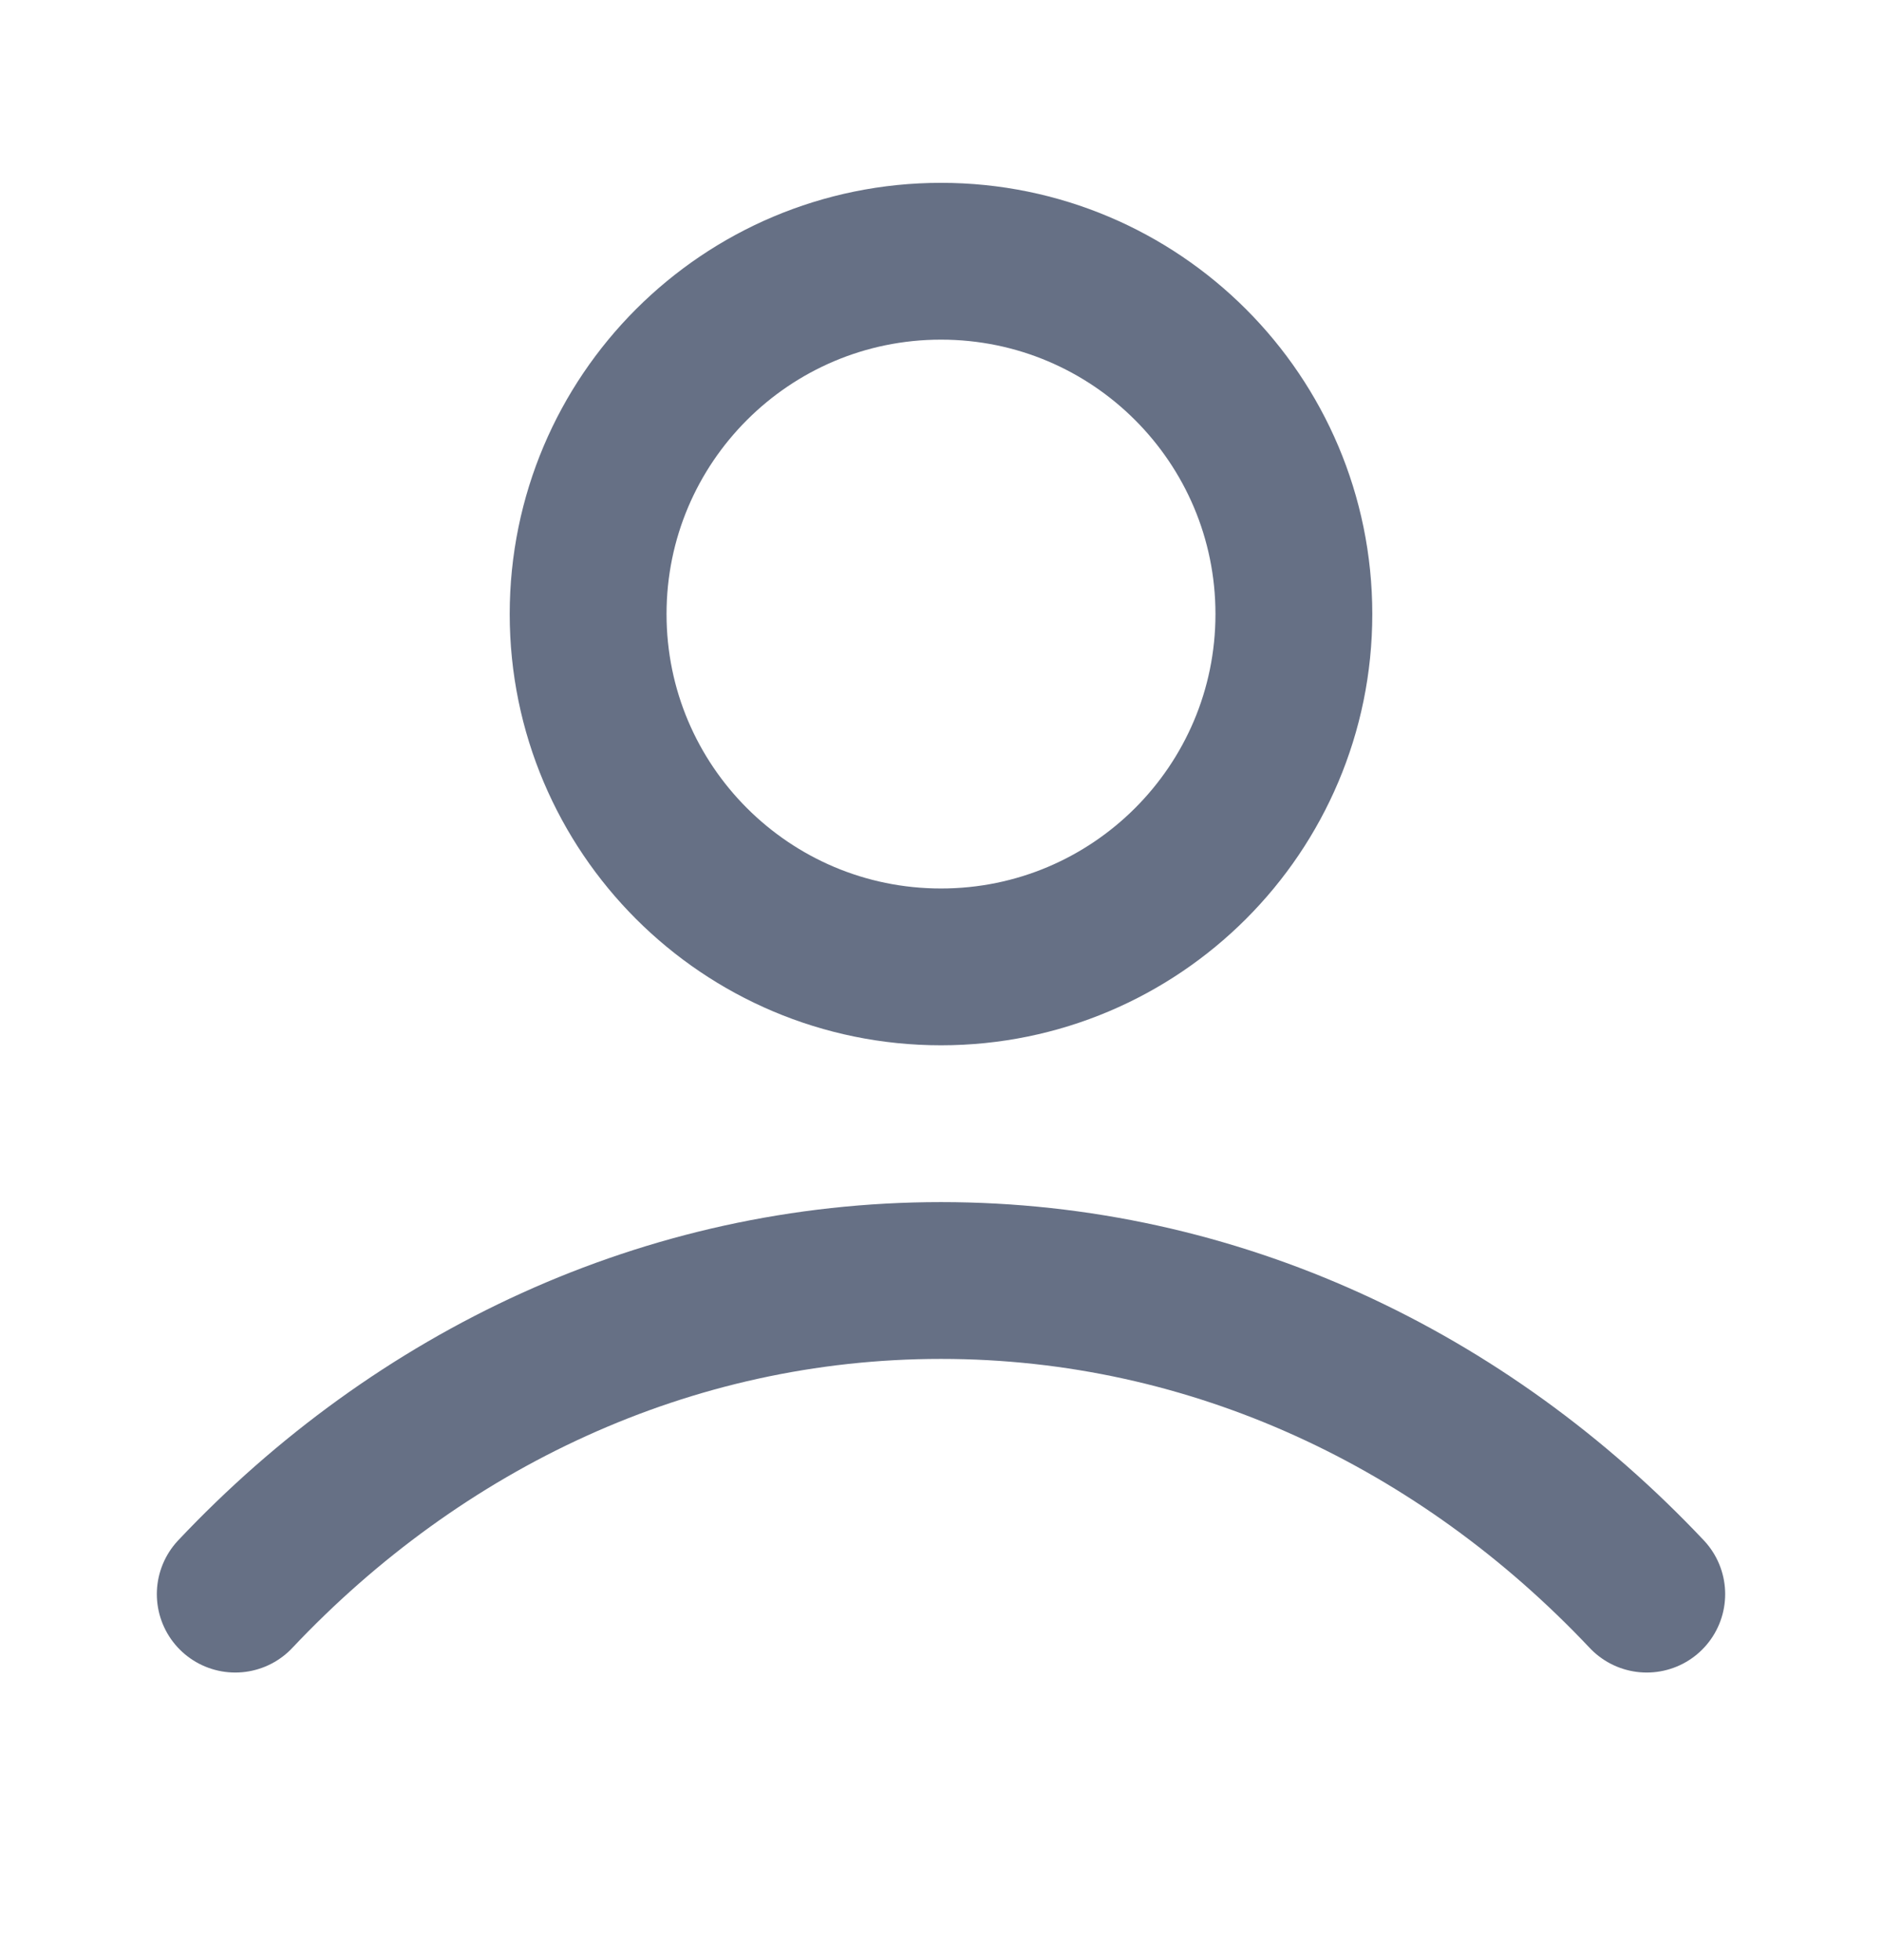
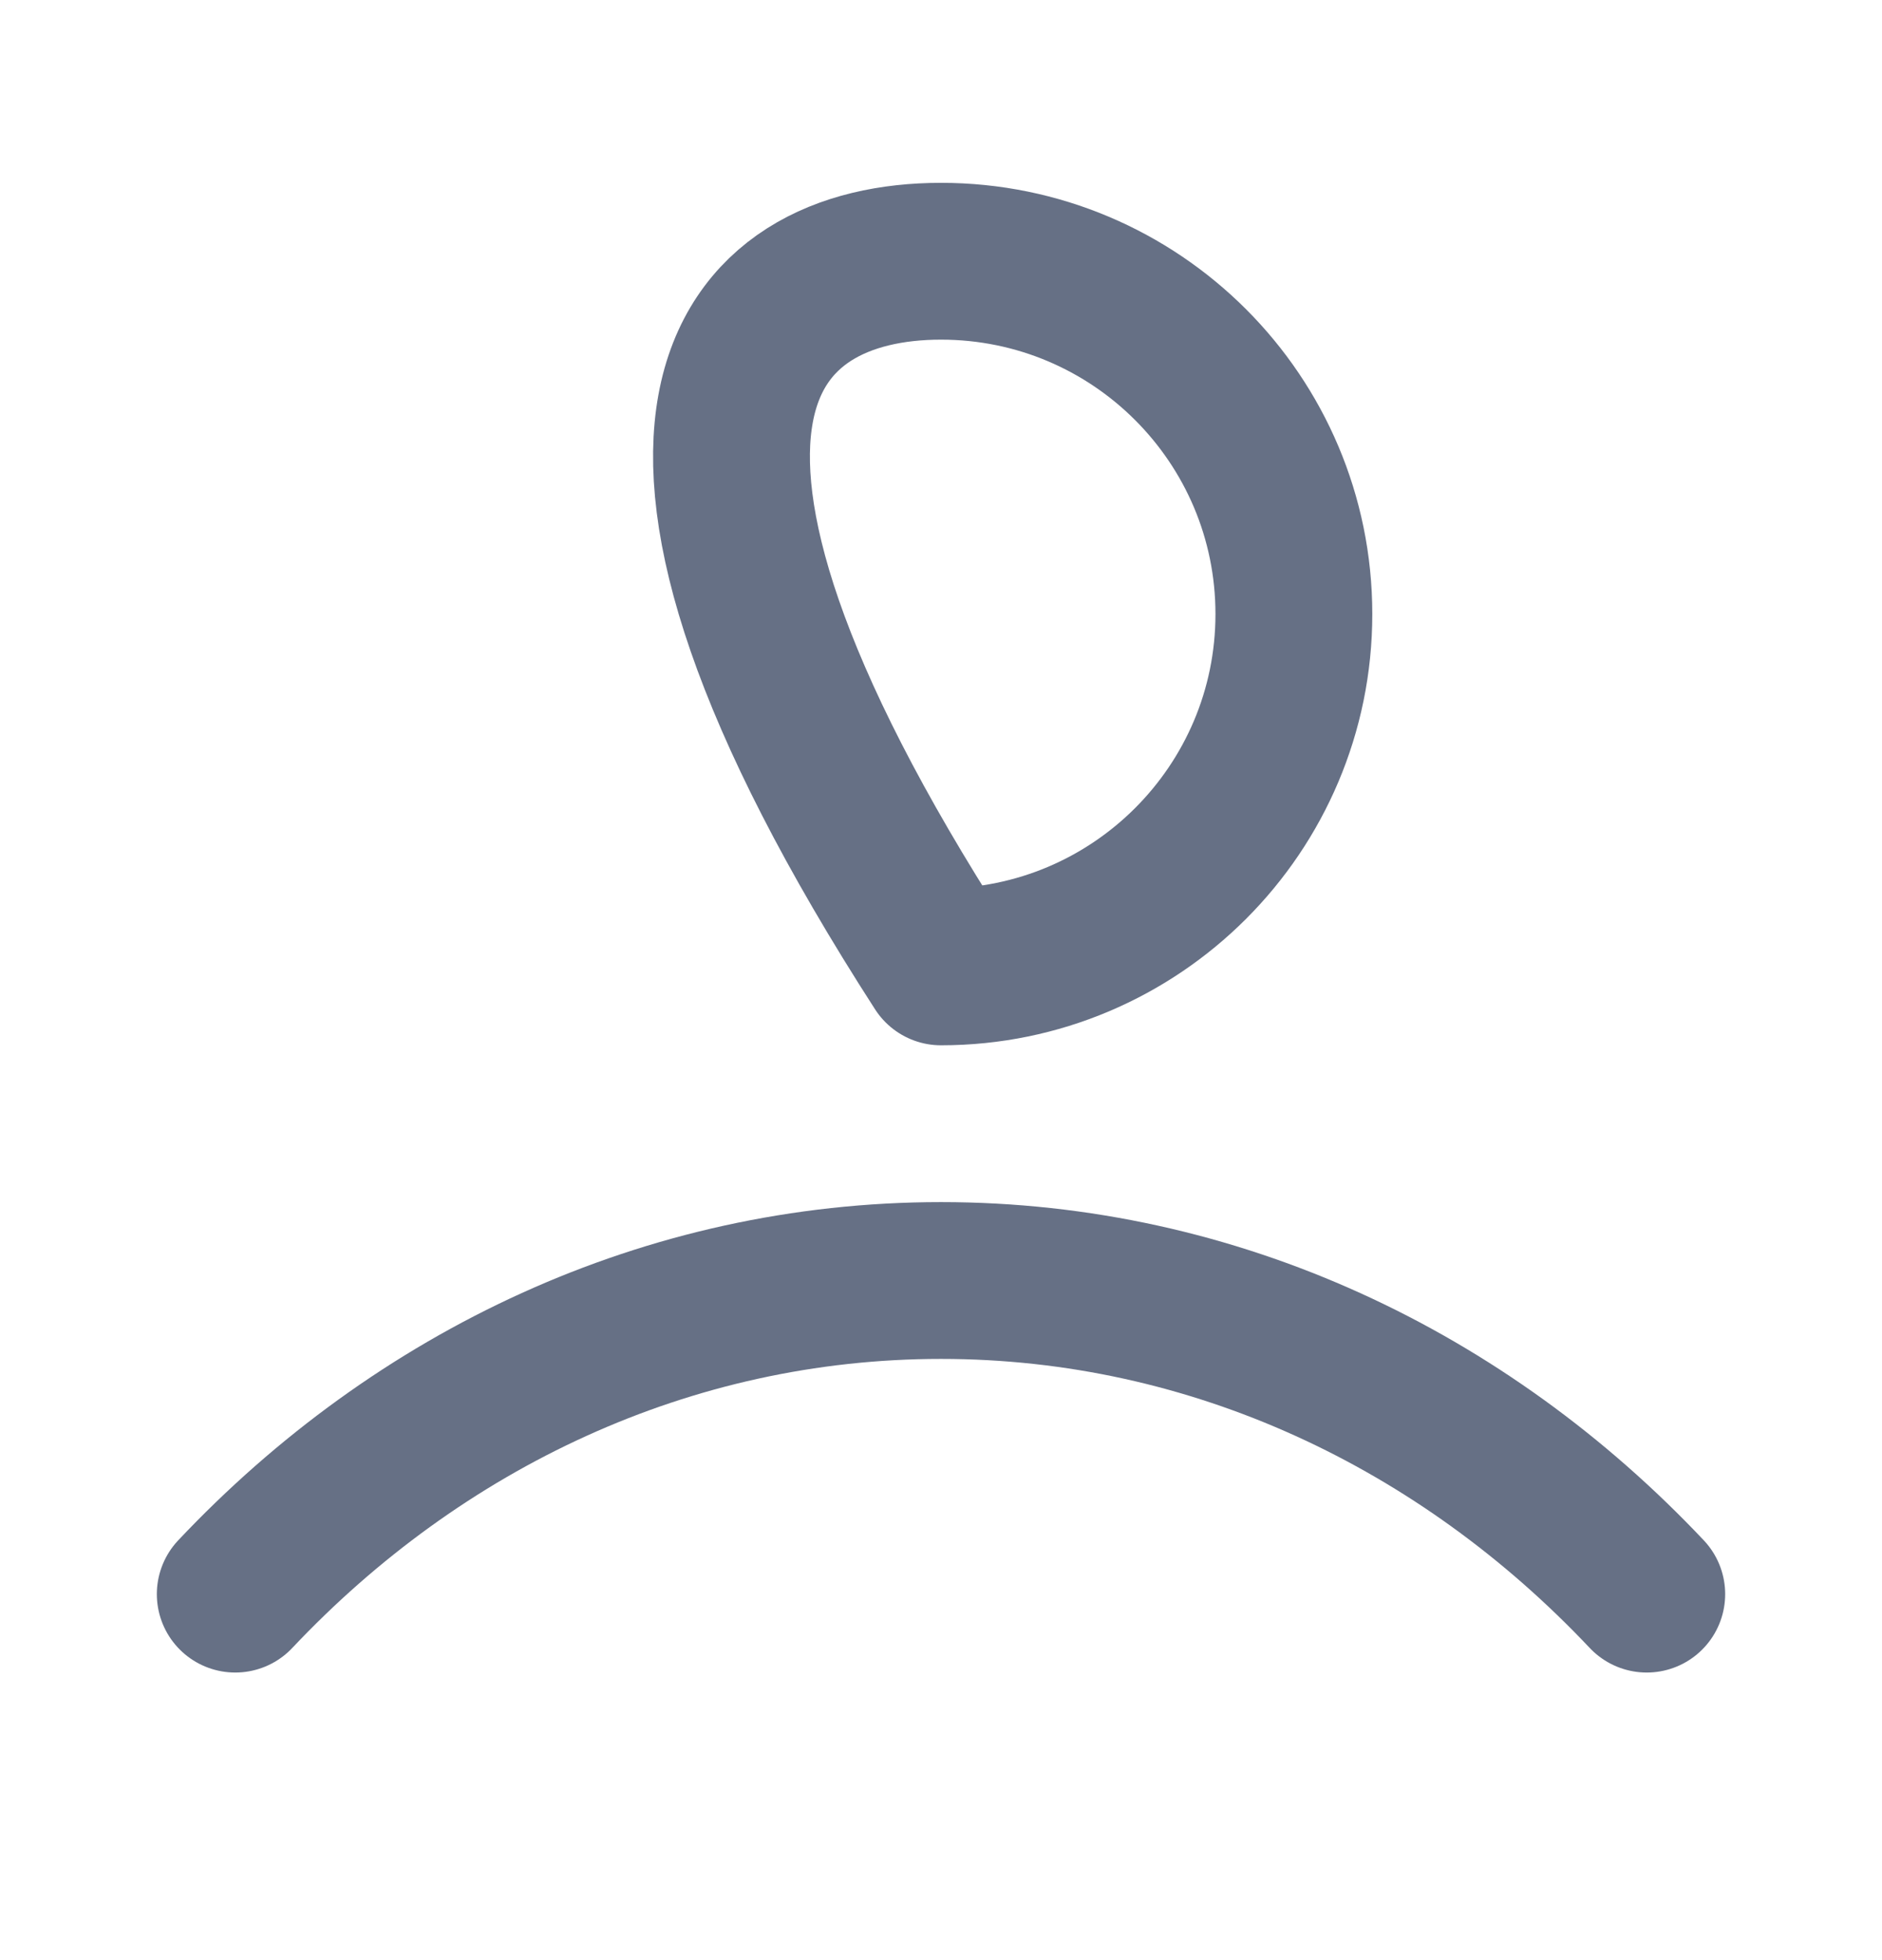
<svg xmlns="http://www.w3.org/2000/svg" width="24" height="25" viewBox="0 0 24 25" fill="none">
-   <path d="M3 20.332C5.336 17.855 8.507 16.332 12 16.332C15.493 16.332 18.664 17.855 21 20.332M16.5 7.832C16.5 10.317 14.485 12.332 12 12.332C9.515 12.332 7.5 10.317 7.5 7.832C7.5 5.347 9.515 3.332 12 3.332C14.485 3.332 16.5 5.347 16.5 7.832Z" stroke="#667085" stroke-width="2" stroke-linecap="round" stroke-linejoin="round" />
+   <path d="M3 20.332C5.336 17.855 8.507 16.332 12 16.332C15.493 16.332 18.664 17.855 21 20.332M16.5 7.832C16.5 10.317 14.485 12.332 12 12.332C7.5 5.347 9.515 3.332 12 3.332C14.485 3.332 16.5 5.347 16.5 7.832Z" stroke="#667085" stroke-width="2" stroke-linecap="round" stroke-linejoin="round" />
</svg>